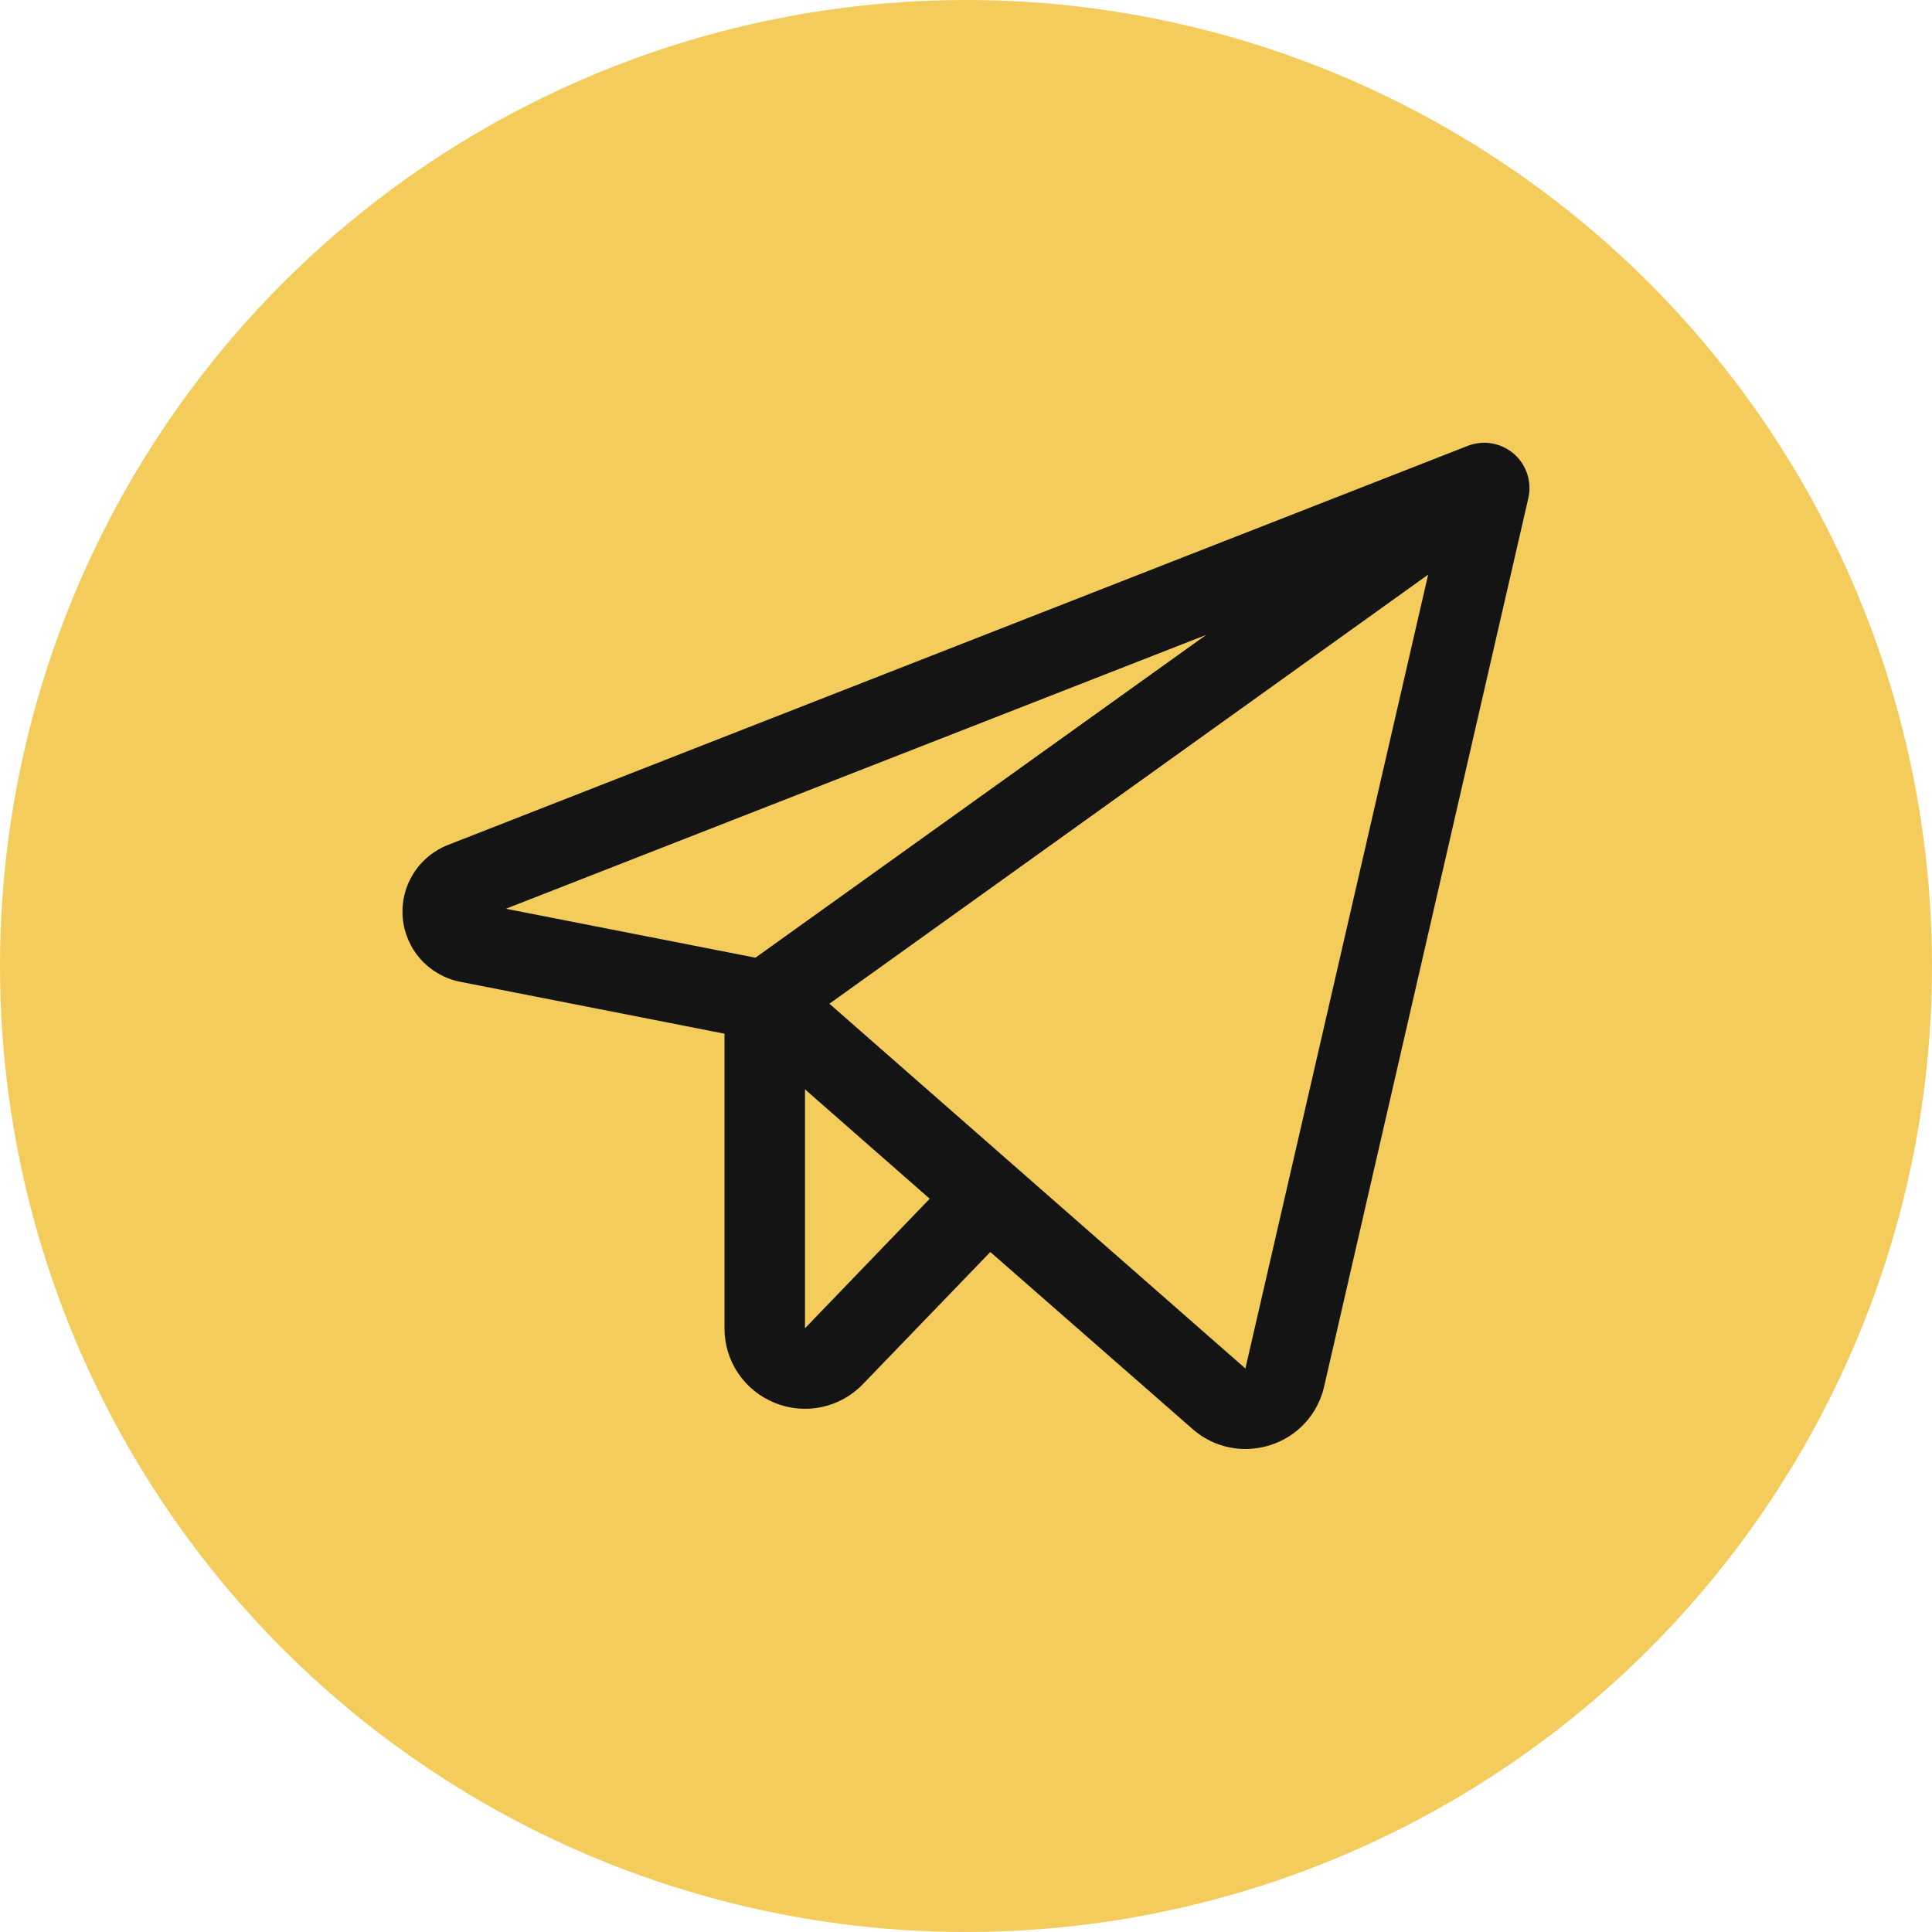
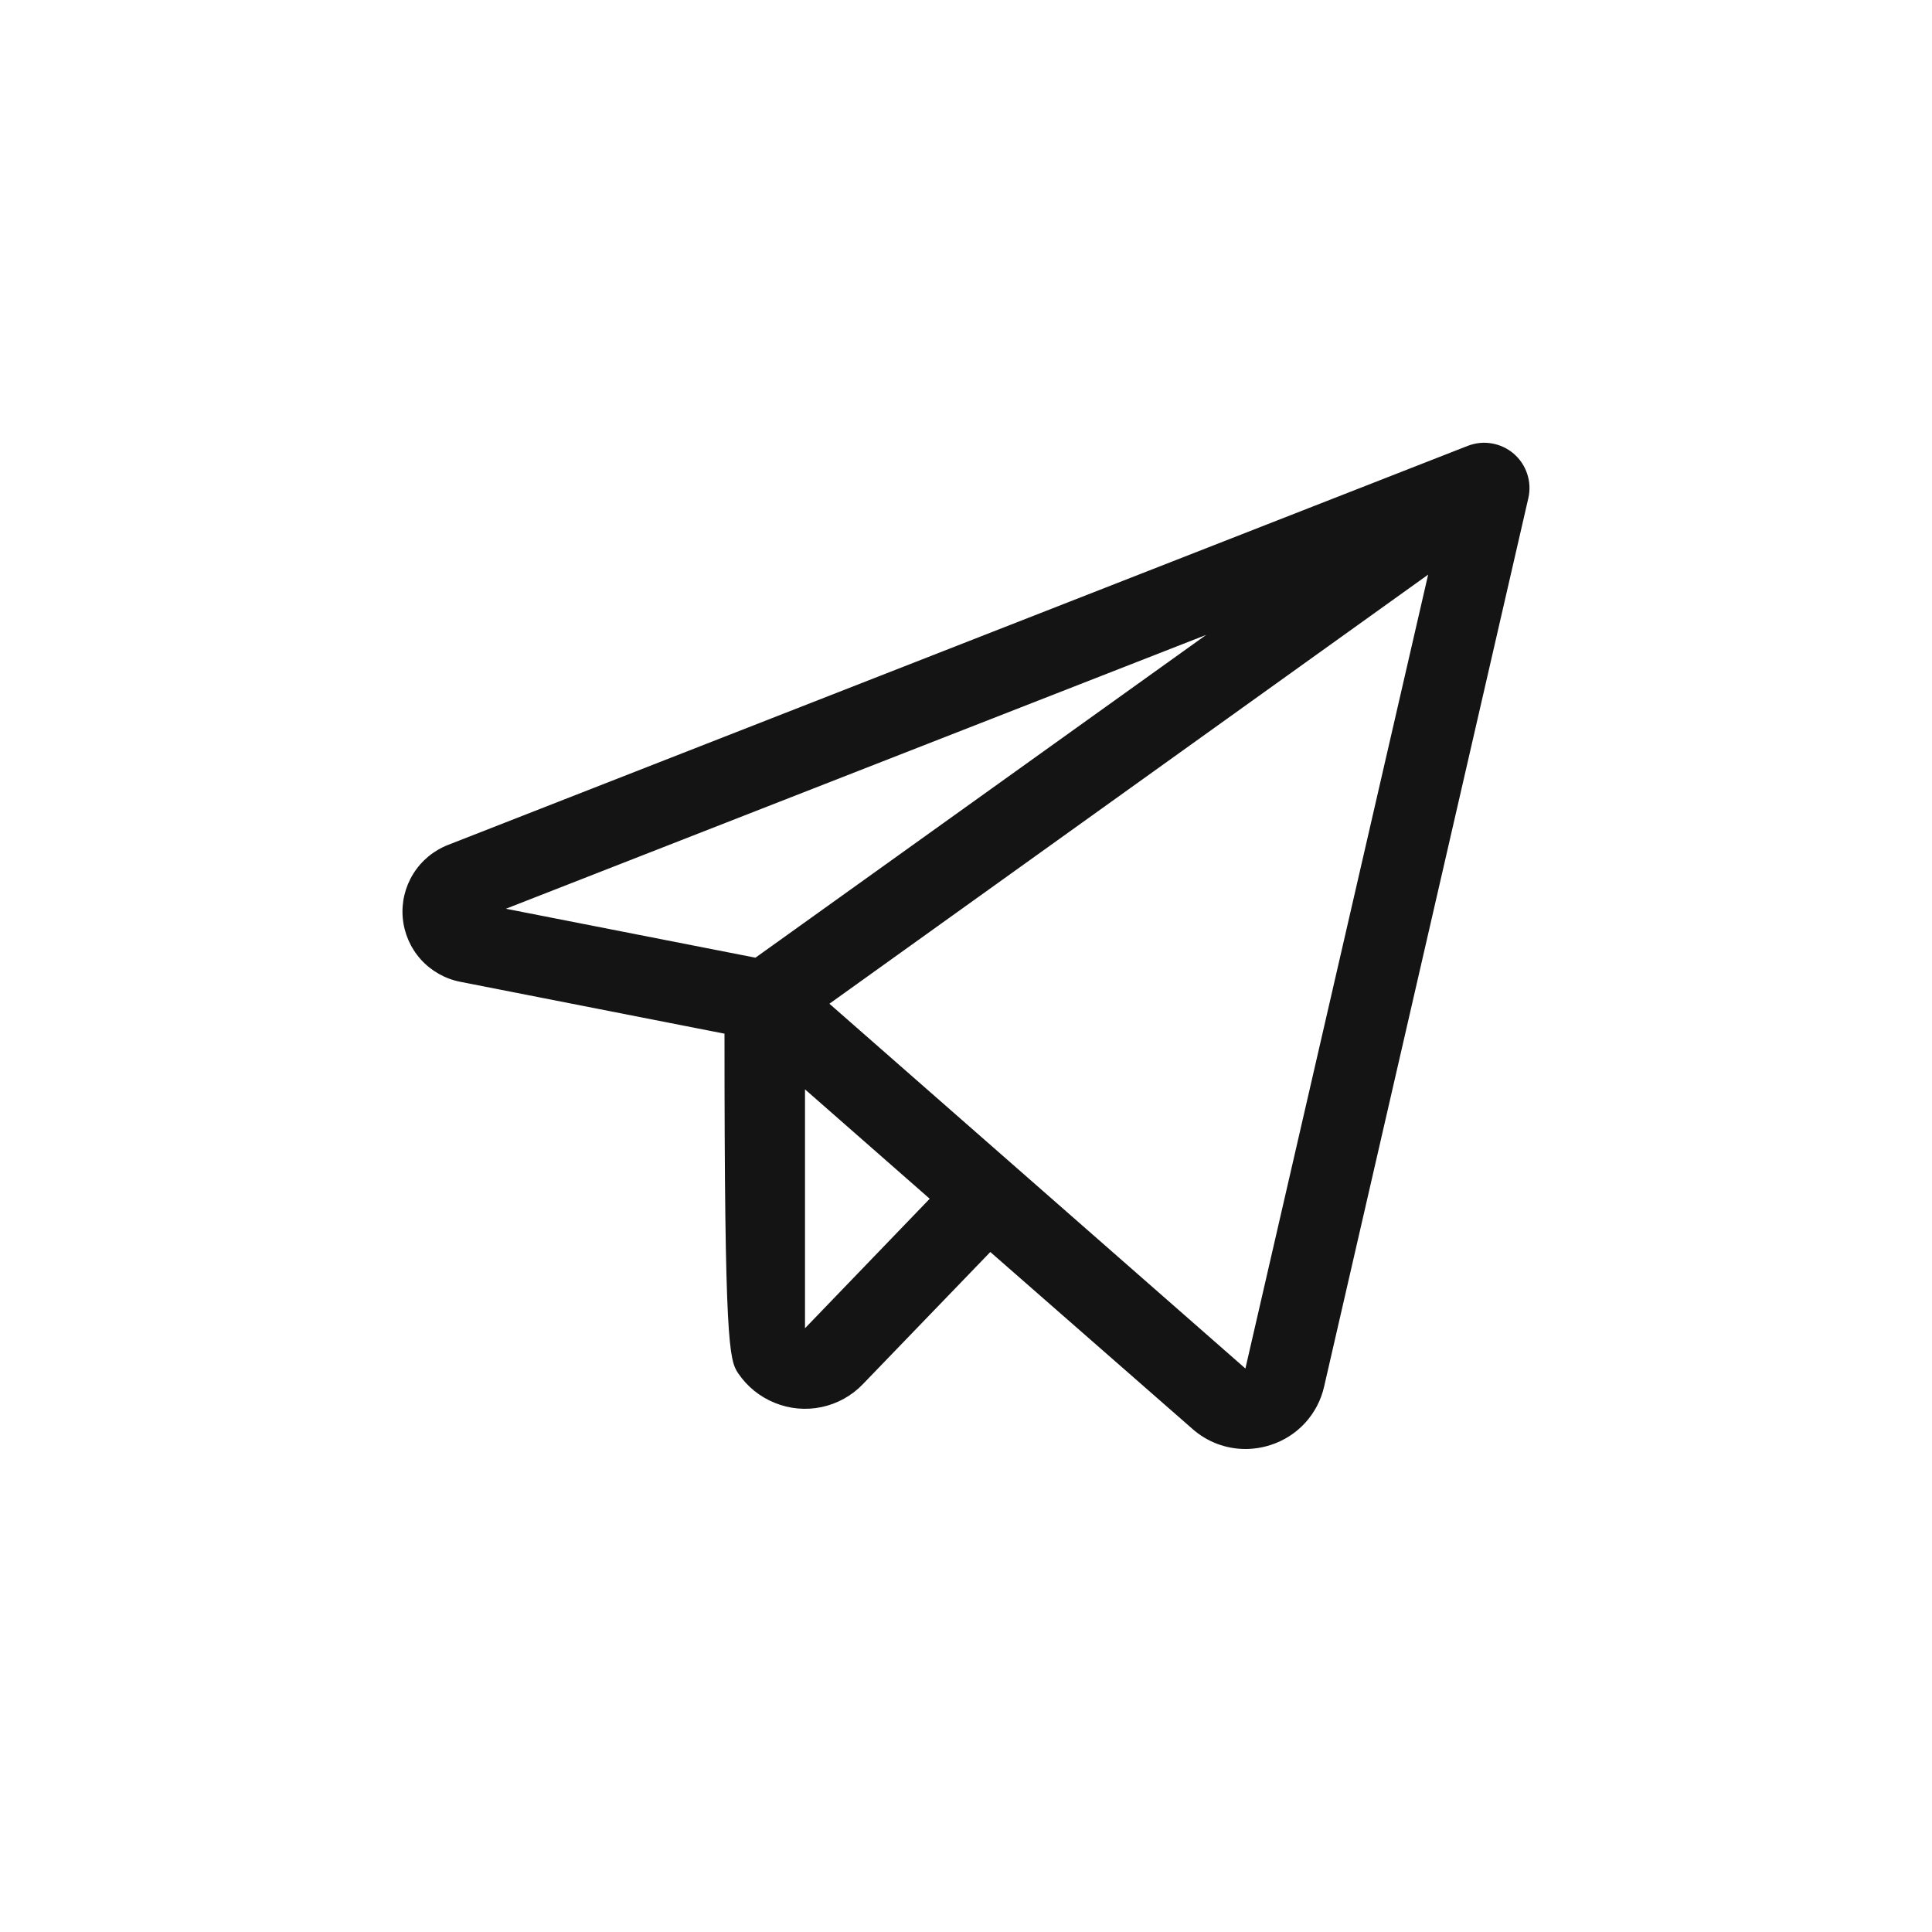
<svg xmlns="http://www.w3.org/2000/svg" width="60" height="60" viewBox="0 0 60 60" fill="none">
-   <circle cx="30" cy="30" r="30" fill="#F4CC5C" />
-   <path d="M47.013 14.092C46.819 13.925 46.583 13.814 46.331 13.771C46.079 13.727 45.82 13.754 45.581 13.847L13.916 26.239C13.467 26.414 13.087 26.729 12.833 27.139C12.579 27.548 12.465 28.028 12.508 28.508C12.551 28.987 12.748 29.44 13.07 29.798C13.393 30.155 13.823 30.399 14.295 30.491L22.5 32.102V41.25C22.498 41.748 22.646 42.236 22.925 42.649C23.204 43.062 23.6 43.382 24.062 43.567C24.524 43.756 25.032 43.801 25.52 43.697C26.008 43.593 26.454 43.345 26.799 42.985L30.755 38.882L37.031 44.375C37.484 44.777 38.068 44.999 38.673 45C38.939 45 39.202 44.958 39.455 44.877C39.867 44.746 40.238 44.509 40.531 44.19C40.823 43.872 41.027 43.482 41.122 43.06L47.464 15.469C47.521 15.22 47.509 14.96 47.429 14.718C47.35 14.476 47.206 14.259 47.013 14.092ZM37.459 19.717L23.461 29.742L15.711 28.222L37.459 19.717ZM25 41.25V33.831L28.873 37.228L25 41.25ZM38.677 42.5L25.758 31.172L44.352 17.846L38.677 42.5Z" fill="#141414" />
+   <path d="M47.013 14.092C46.819 13.925 46.583 13.814 46.331 13.771C46.079 13.727 45.82 13.754 45.581 13.847L13.916 26.239C13.467 26.414 13.087 26.729 12.833 27.139C12.579 27.548 12.465 28.028 12.508 28.508C12.551 28.987 12.748 29.44 13.07 29.798C13.393 30.155 13.823 30.399 14.295 30.491L22.5 32.102C22.498 41.748 22.646 42.236 22.925 42.649C23.204 43.062 23.6 43.382 24.062 43.567C24.524 43.756 25.032 43.801 25.52 43.697C26.008 43.593 26.454 43.345 26.799 42.985L30.755 38.882L37.031 44.375C37.484 44.777 38.068 44.999 38.673 45C38.939 45 39.202 44.958 39.455 44.877C39.867 44.746 40.238 44.509 40.531 44.19C40.823 43.872 41.027 43.482 41.122 43.06L47.464 15.469C47.521 15.22 47.509 14.96 47.429 14.718C47.35 14.476 47.206 14.259 47.013 14.092ZM37.459 19.717L23.461 29.742L15.711 28.222L37.459 19.717ZM25 41.25V33.831L28.873 37.228L25 41.25ZM38.677 42.5L25.758 31.172L44.352 17.846L38.677 42.5Z" fill="#141414" />
</svg>